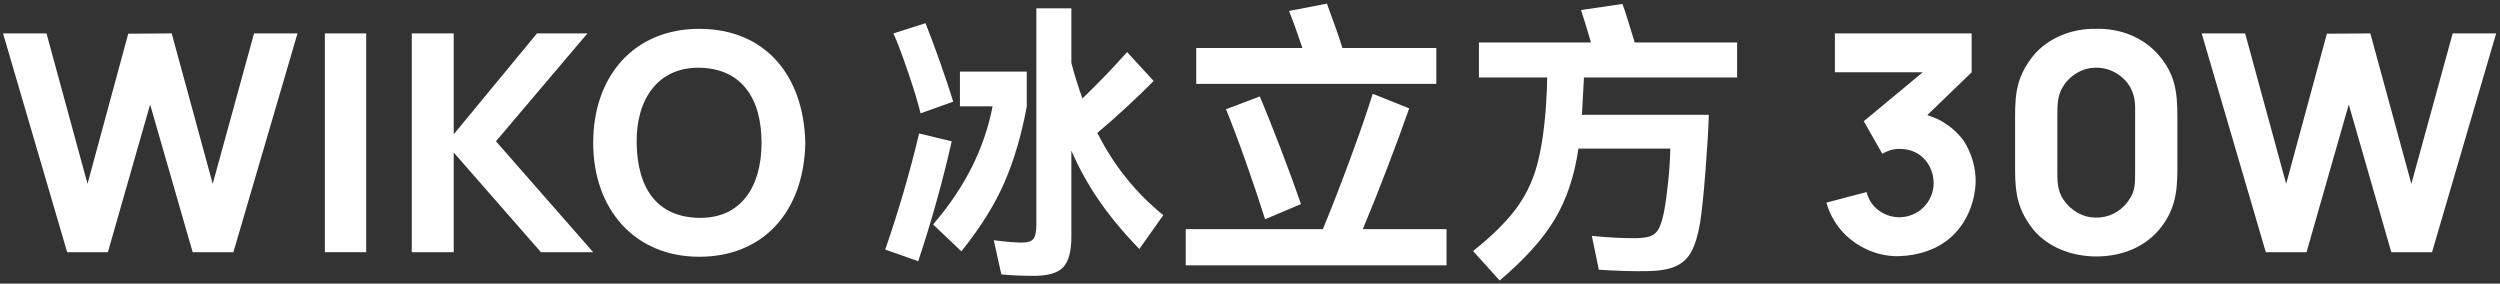
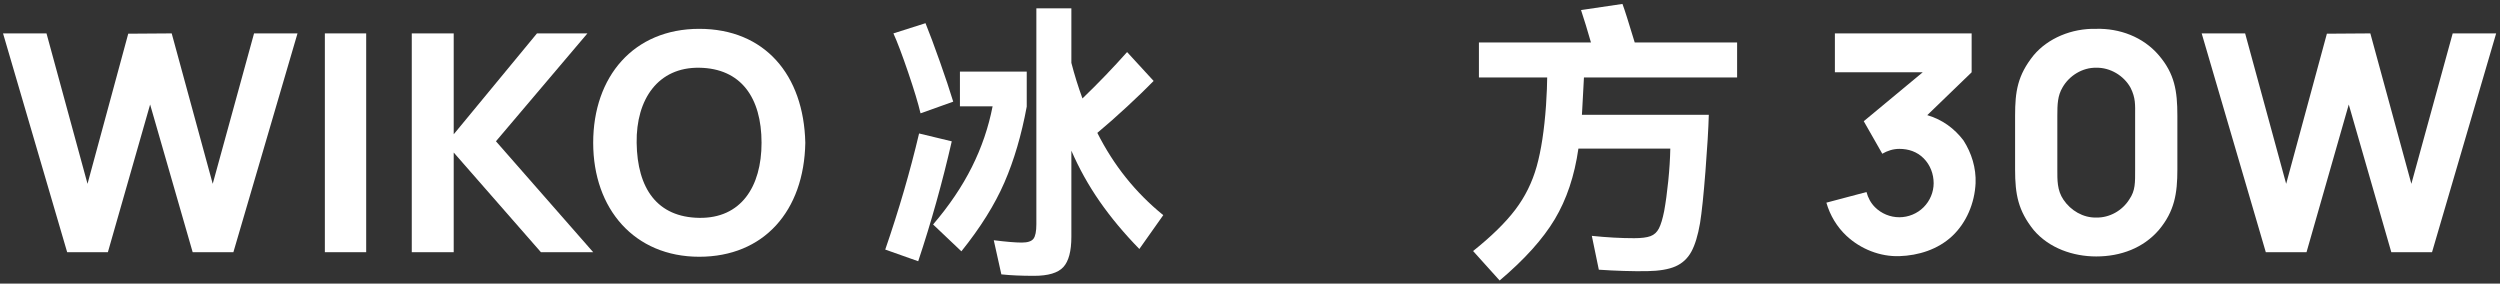
<svg xmlns="http://www.w3.org/2000/svg" width="617px" height="70px" viewBox="0 0 617 70" version="1.1">
  <rect x="0" y="0" width="617" height="70" fill="#333333" stroke="none" />
  <title>WIKO 冰立方 30W</title>
  <g id="0807-30w详情页" stroke="none" stroke-width="1" fill="none" fill-rule="evenodd">
    <g id="30w-pc端" transform="translate(-200, -317)" fill="#FFFFFF" fill-rule="nonzero">
      <g id="编组-40" transform="translate(0, 0.242)">
        <g id="WIKO-冰立方-30W" transform="translate(200.75, 317.656)">
          <polygon id="路径" points="61.95 7.344 51.75 44.469 41.625 7.344 30.9 7.419 20.85 44.469 10.725 7.344 0 7.344 15.825 61.344 25.875 61.344 36.3 24.894 46.8 61.344 56.85 61.344 72.675 7.344" />
          <polygon id="路径" points="79.425 7.344 79.425 61.344 89.625 61.344 89.625 7.344" />
          <polygon id="路径" points="100.875 61.344 111.225 61.344 111.225 36.744 132.75 61.344 145.65 61.344 121.65 33.969 144.225 7.344 131.775 7.344 111.225 32.244 111.225 7.344 100.875 7.344" />
          <path d="M171.825,62.469 C187.725,62.469 197.7,51.219 198,34.344 C197.625,17.544 187.95,6.219 171.825,6.219 C155.625,6.219 145.65,17.994 145.65,34.344 C145.65,50.694 155.85,62.469 171.825,62.469 Z M171.825,52.869 C161.475,52.719 156.525,45.669 156.375,34.344 C156.225,23.544 161.7,15.669 171.825,15.819 C182.1,15.969 187.2,23.169 187.2,34.344 C187.2,45.219 182.1,53.019 171.825,52.869 Z" id="形状" />
          <path d="M280.44,60.552 C276.648,56.664 273.384,52.752 270.648,48.816 C267.912,44.88 265.584,40.704 263.664,36.288 L263.664,57.528 C263.664,61.08 263.004,63.576 261.684,65.016 C260.364,66.456 257.952,67.176 254.448,67.176 C251.28,67.176 248.592,67.056 246.384,66.816 L244.512,58.392 C247.584,58.776 249.888,58.968 251.424,58.968 C252.864,58.968 253.824,58.656 254.304,58.032 C254.784,57.408 255.024,56.208 255.024,54.432 L255.024,1.152 L263.664,1.152 L263.664,14.616 C264.432,17.592 265.344,20.52 266.4,23.4 C270.288,19.656 273.96,15.84 277.416,11.952 L283.968,19.08 C282.24,20.856 280.068,22.956 277.452,25.38 C274.836,27.804 272.376,29.976 270.072,31.896 C274.104,39.912 279.528,46.68 286.344,52.2 L280.44,60.552 Z M226.44,27.072 C225.864,24.624 224.844,21.252 223.38,16.956 C221.916,12.66 220.704,9.456 219.744,7.344 L227.664,4.824 C228.672,7.32 229.86,10.5 231.228,14.364 C232.596,18.228 233.688,21.504 234.504,24.192 L226.44,27.072 Z M252.648,16.776 L252.648,25.416 C251.352,32.424 249.516,38.664 247.14,44.136 C244.764,49.608 241.224,55.272 236.52,61.128 L229.536,54.504 C233.52,49.848 236.712,45.12 239.112,40.32 C241.512,35.52 243.216,30.528 244.224,25.344 L236.16,25.344 L236.16,16.776 L252.648,16.776 Z M234.144,33.984 C231.84,44.064 229.08,53.928 225.864,63.576 L217.728,60.696 C221.088,50.952 223.872,41.4 226.08,32.04 L234.144,33.984 Z" id="形状" />
-           <path d="M353.736,10.944 L353.736,19.8 L294.48,19.8 L294.48,10.944 L320.688,10.944 C319.296,6.816 318.192,3.768 317.376,1.8 L326.736,0 C328.608,5.04 329.88,8.688 330.552,10.944 L353.736,10.944 Z M356.256,55.656 L356.256,64.584 L291.888,64.584 L291.888,55.656 L325.728,55.656 C327.744,50.808 329.964,45.108 332.388,38.556 C334.812,32.004 336.696,26.568 338.04,22.248 L347.04,25.848 C345.6,29.976 343.8,34.86 341.64,40.5 C339.48,46.14 337.464,51.192 335.592,55.656 L356.256,55.656 Z M311.472,53.208 C310.128,48.936 308.544,44.22 306.72,39.06 C304.896,33.9 303.264,29.568 301.824,26.064 L310.176,22.896 C311.52,26.064 313.224,30.336 315.288,35.712 C317.352,41.088 319.032,45.672 320.328,49.464 L311.472,53.208 Z" id="形状" />
          <path d="M390.168,18.216 L389.736,26.28 L389.664,27.432 L420.984,27.432 C420.888,30.888 420.612,35.532 420.156,41.364 C419.7,47.196 419.256,51.456 418.824,54.144 C418.296,57.216 417.576,59.58 416.664,61.236 C415.752,62.892 414.456,64.092 412.776,64.836 C411.096,65.58 408.744,65.976 405.72,66.024 C402.024,66.072 398.064,65.952 393.84,65.664 L392.112,57.312 C395.808,57.696 399.288,57.888 402.552,57.888 C404.328,57.888 405.672,57.72 406.584,57.384 C407.496,57.048 408.192,56.412 408.672,55.476 C409.152,54.54 409.584,53.112 409.968,51.192 C410.352,49.08 410.688,46.608 410.976,43.776 C411.264,40.944 411.432,38.28 411.48,35.784 L388.8,35.784 C387.84,42.504 385.896,48.312 382.968,53.208 C380.04,58.104 375.504,63.144 369.36,68.328 L362.808,61.056 C367.32,57.456 370.788,54.06 373.212,50.868 C375.636,47.676 377.4,44.112 378.504,40.176 C379.608,36.24 380.376,31.224 380.808,25.128 C381,22.056 381.096,19.752 381.096,18.216 L364.248,18.216 L364.248,9.576 L391.896,9.576 C391.032,6.552 390.216,3.888 389.448,1.584 L399.672,0.072 C400.152,1.32 401.16,4.488 402.696,9.576 L427.968,9.576 L427.968,18.216 L390.168,18.216 Z" id="路径" />
          <path d="M483.825,33.744 C481.65,30.894 478.725,28.644 474.9,27.519 L485.85,16.944 L485.85,7.344 L452.1,7.344 L452.1,16.944 L473.775,16.944 L459.225,29.019 L463.8,37.044 C465.075,36.294 466.5,35.844 468,35.844 C470.25,35.844 472.35,36.519 474,38.169 C475.65,39.819 476.475,42.069 476.475,44.319 C476.475,46.494 475.575,48.669 474,50.244 C472.425,51.819 470.25,52.719 468,52.719 C465.75,52.719 463.575,51.819 462,50.244 C460.95,49.194 460.275,47.919 459.9,46.494 L450,49.119 C450.9,52.269 452.625,55.119 454.95,57.294 C458.475,60.594 463.275,62.469 468,62.319 C472.725,62.169 477.525,60.669 481.05,57.369 C484.575,54.069 486.6,49.194 486.825,44.319 C486.975,40.569 485.85,36.894 483.825,33.744 Z" id="路径" />
          <path d="M516.6,62.394 C510.9,62.394 504.975,60.369 501.15,55.869 C497.325,51.069 496.575,47.094 496.575,40.944 L496.575,27.669 C496.575,21.669 497.175,17.694 501.15,12.744 C504.675,8.544 510.525,6.069 516.6,6.219 C522.3,6.069 528.15,8.169 532.05,12.744 C535.95,17.319 536.625,21.519 536.625,27.669 L536.625,40.944 C536.625,46.794 535.95,51.219 532.05,55.869 C528.225,60.294 522.675,62.394 516.6,62.394 Z M516.6,15.819 C513.225,15.744 509.925,17.769 508.275,20.694 C507.075,22.719 507,24.819 507,27.669 L507,40.944 C507,43.494 506.925,46.044 508.5,48.369 C510.3,51.069 513.375,52.869 516.6,52.794 C519.9,52.869 523.05,51.069 524.775,48.294 C526.275,46.119 526.2,44.169 526.2,40.944 L526.2,27.669 C526.2,24.969 526.35,23.319 525.075,20.769 C523.425,17.769 520.05,15.744 516.6,15.819 Z" id="形状" />
          <polygon id="路径" points="604.575 7.344 594.375 44.469 584.25 7.344 573.525 7.419 563.475 44.469 553.35 7.344 542.625 7.344 558.45 61.344 568.5 61.344 578.925 24.894 589.425 61.344 599.475 61.344 615.3 7.344" />
        </g>
      </g>
    </g>
  </g>
</svg>